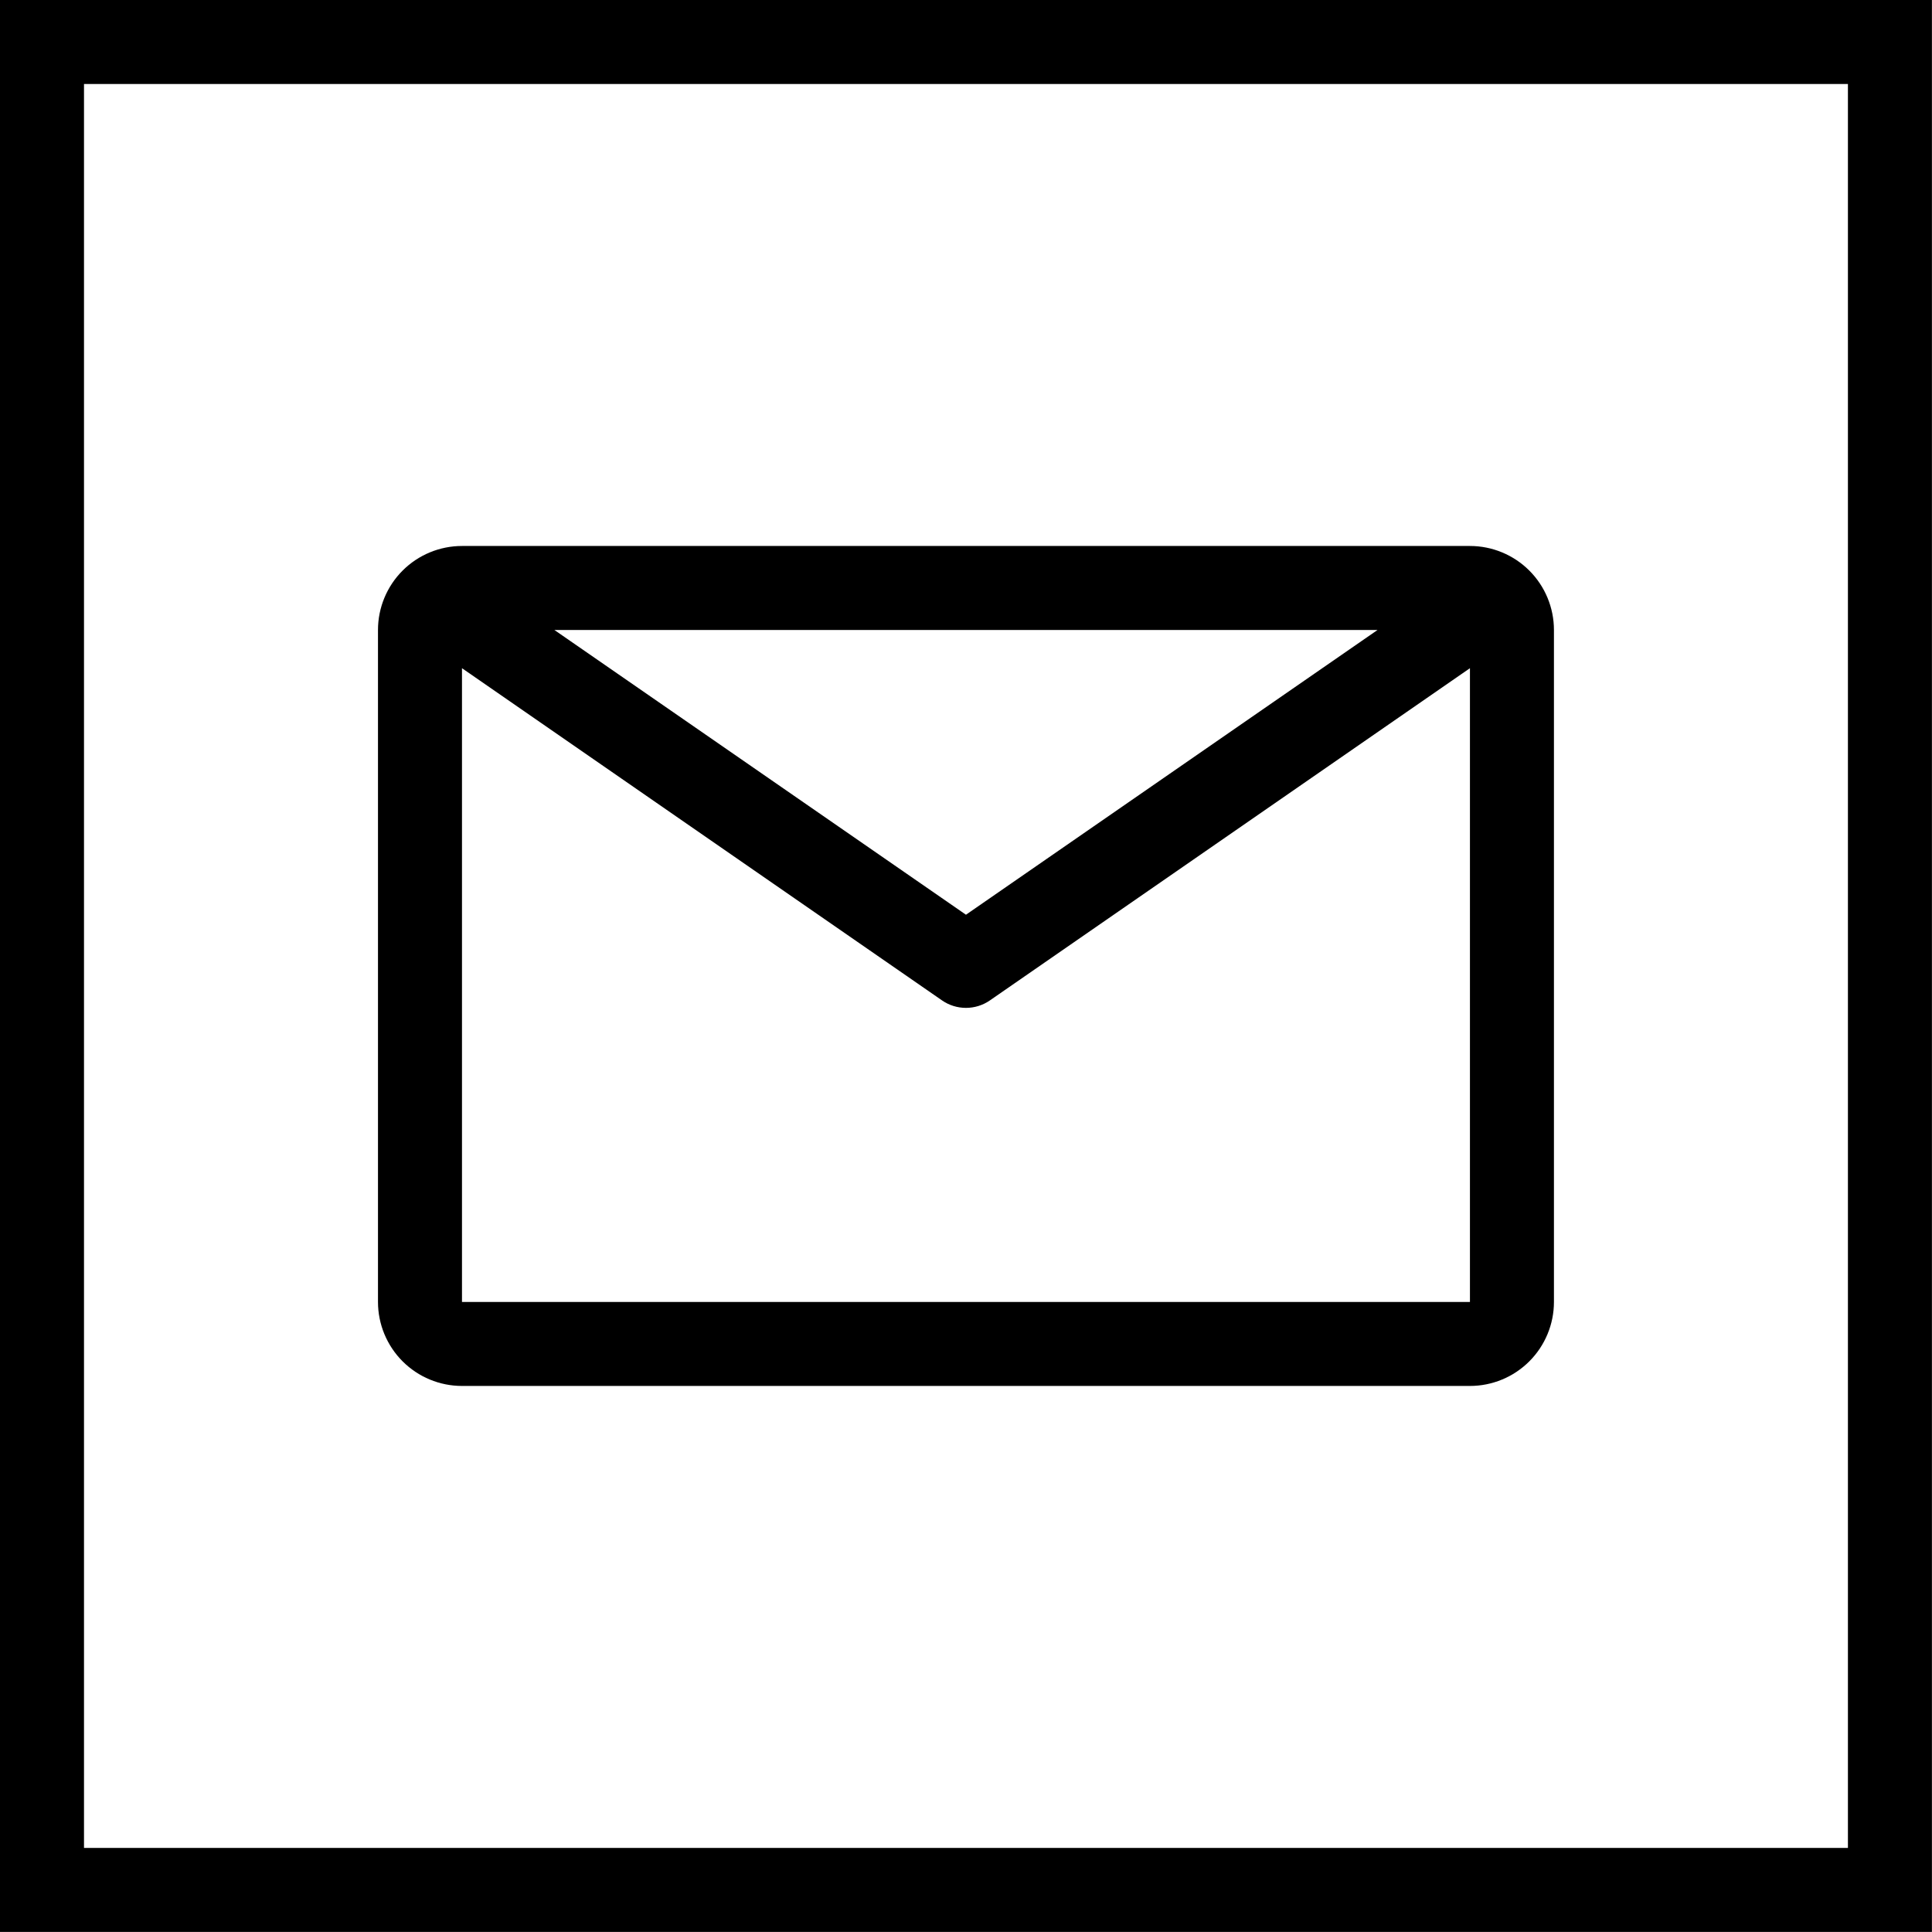
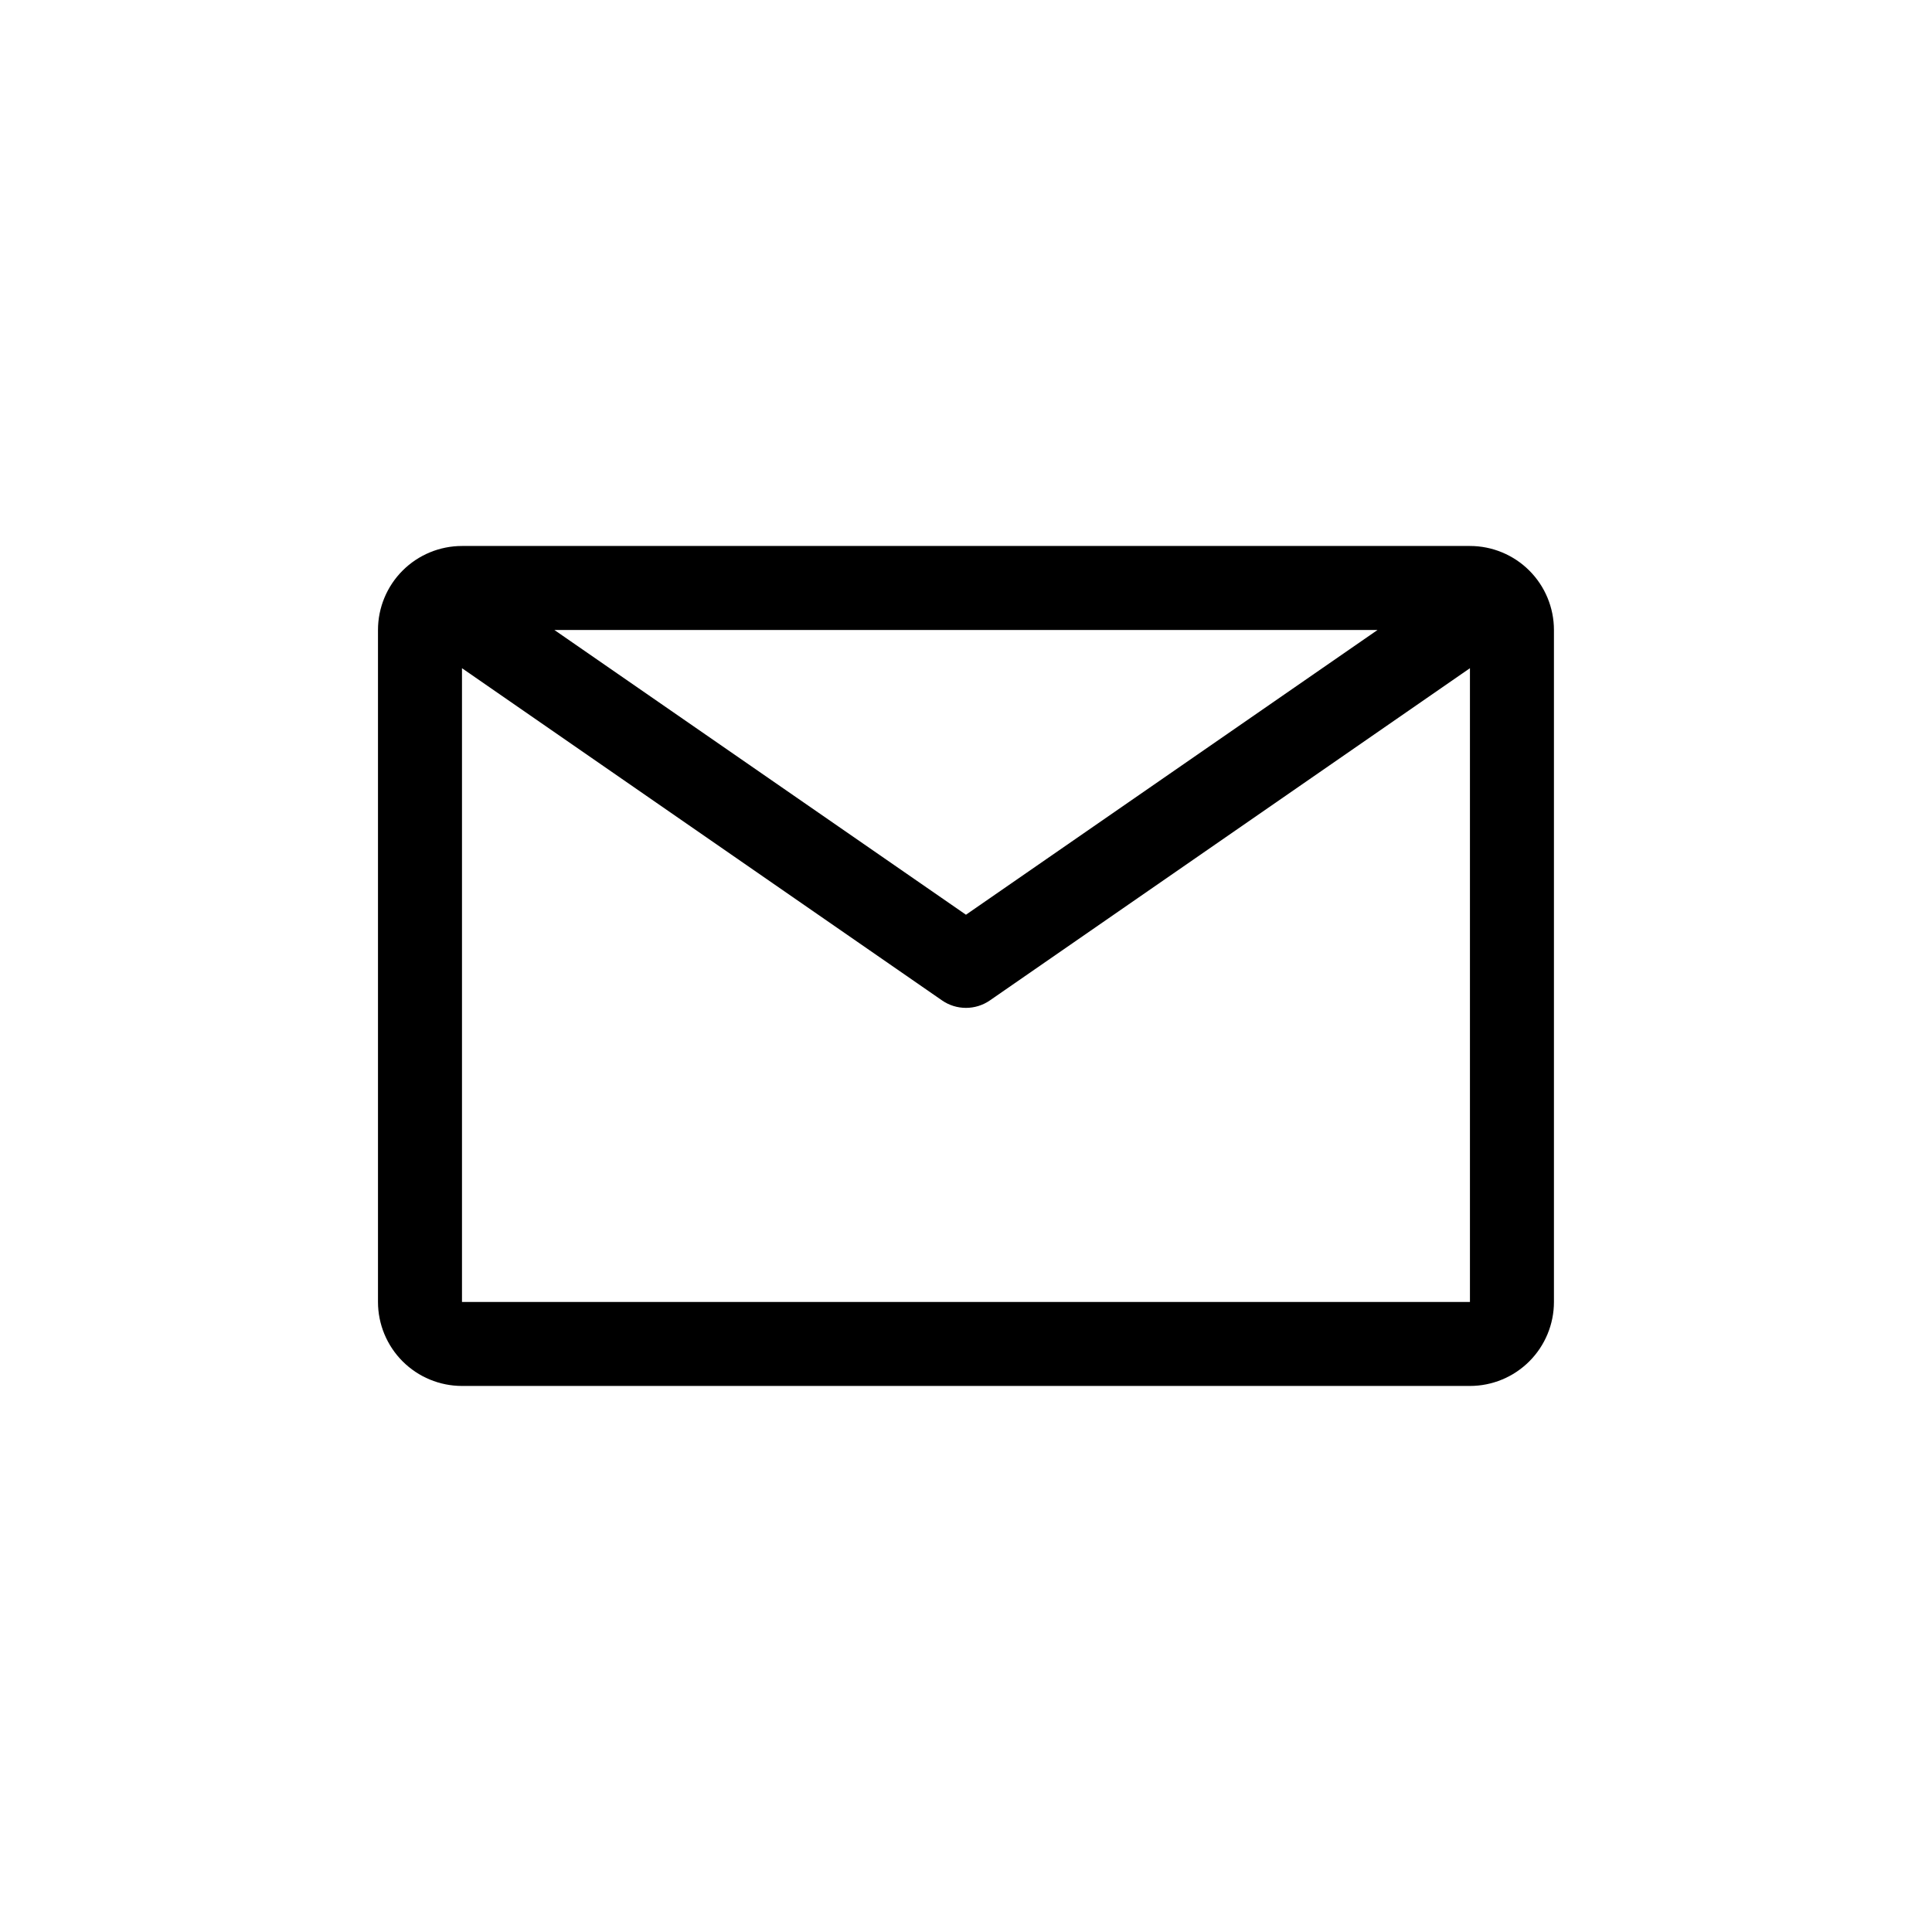
<svg xmlns="http://www.w3.org/2000/svg" width="46" height="46" viewBox="0,0,256,256">
  <g fill="none" fill-rule="nonzero" stroke="none" stroke-width="none" stroke-linecap="butt" stroke-linejoin="miter" stroke-miterlimit="10" stroke-dasharray="" stroke-dashoffset="0" font-family="none" font-weight="none" font-size="none" text-anchor="none" style="mix-blend-mode: normal">
    <g transform="scale(5.565,5.565)">
      <path d="M35,13h-24c-0.53,0 -1.039,0.211 -1.414,0.586c-0.375,0.375 -0.586,0.884 -0.586,1.414v16c0,0.53 0.211,1.039 0.586,1.414c0.375,0.375 0.884,0.586 1.414,0.586h24c0.53,0 1.039,-0.211 1.414,-0.586c0.375,-0.375 0.586,-0.884 0.586,-1.414v-16c0,-0.53 -0.211,-1.039 -0.586,-1.414c-0.375,-0.375 -0.884,-0.586 -1.414,-0.586zM32.8,15l-9.8,6.78l-9.8,-6.78zM11,31v-15.09l11.43,7.91c0.167,0.116 0.366,0.178 0.57,0.178c0.204,0 0.403,-0.062 0.57,-0.178l11.43,-7.91v15.09z" fill="#000000" stroke="none" stroke-width="1" />
-       <rect x="1" y="1" width="44" height="44" fill="none" stroke="#000000" stroke-width="2" />
    </g>
  </g>
</svg>